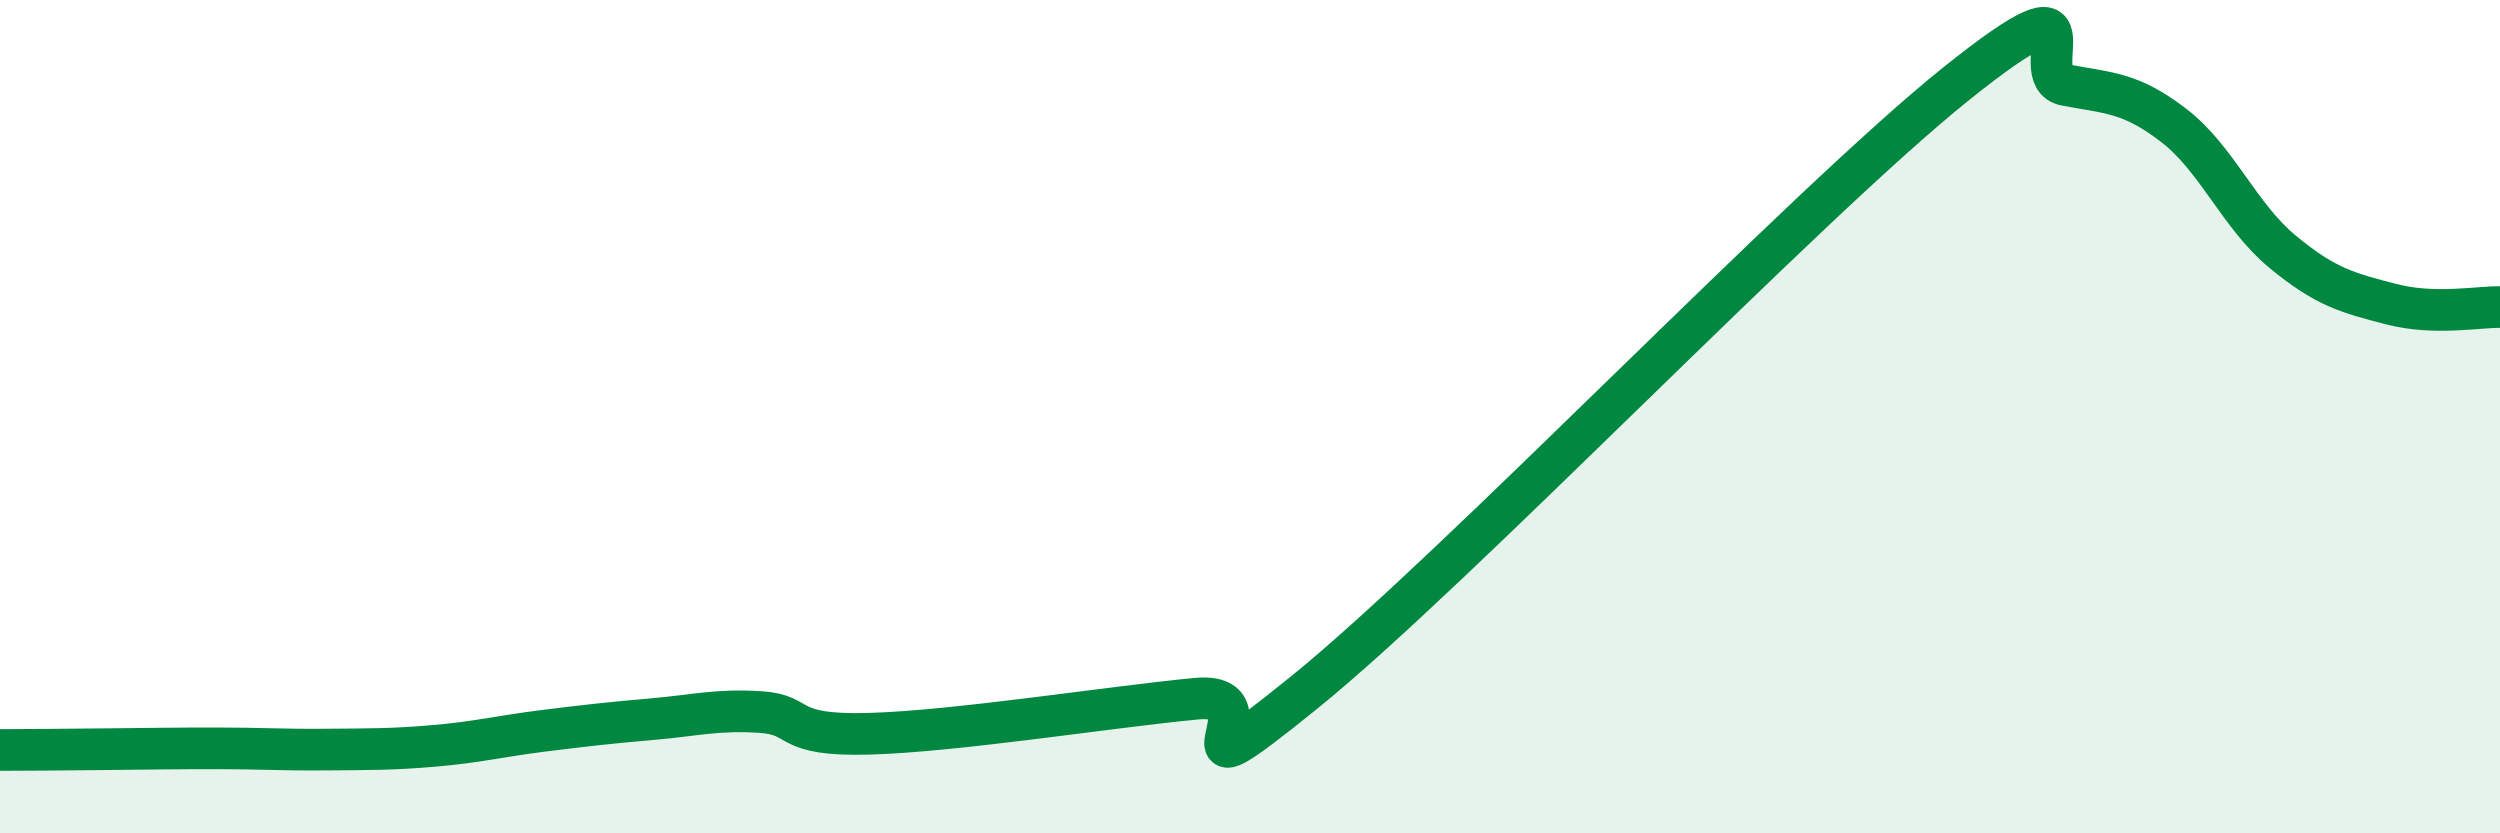
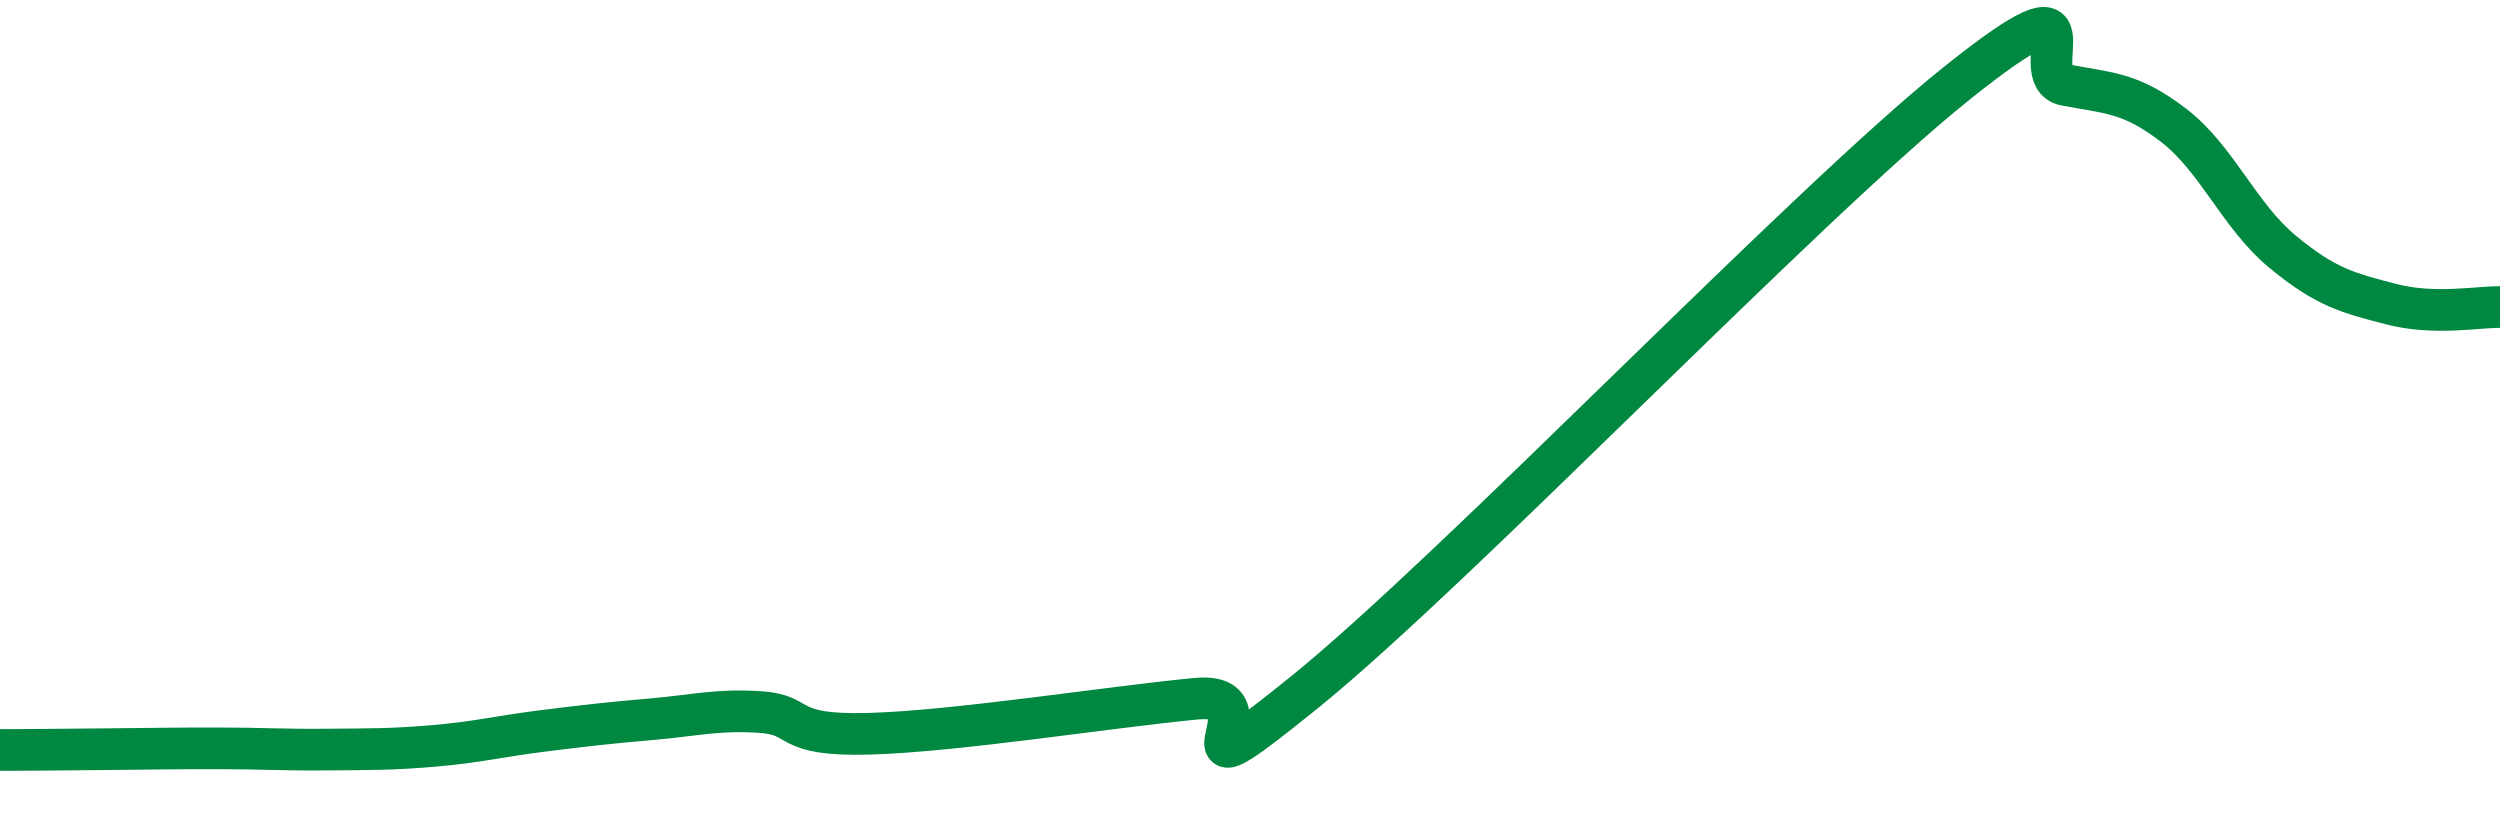
<svg xmlns="http://www.w3.org/2000/svg" width="60" height="20" viewBox="0 0 60 20">
-   <path d="M 0,18 C 0.52,18 1.57,17.99 2.61,17.98 C 3.65,17.97 4.18,17.96 5.22,17.96 C 6.26,17.96 6.79,18 7.83,17.99 C 8.87,17.98 9.39,17.99 10.43,17.9 C 11.47,17.81 12,17.67 13.04,17.54 C 14.08,17.41 14.61,17.35 15.65,17.26 C 16.69,17.17 17.22,17.02 18.26,17.09 C 19.3,17.16 18.78,17.67 20.87,17.61 C 22.96,17.55 26.61,16.97 28.7,16.77 C 30.79,16.57 27.65,19.57 31.3,16.62 C 34.95,13.67 43.31,4.92 46.96,2 C 50.61,-0.92 48.53,1.84 49.57,2.04 C 50.61,2.24 51.13,2.21 52.17,3.01 C 53.21,3.81 53.74,5.18 54.78,6.04 C 55.82,6.9 56.35,7.03 57.39,7.3 C 58.43,7.57 59.48,7.36 60,7.37L60 20L0 20Z" fill="#008740" opacity="0.1" stroke-linecap="round" stroke-linejoin="round" />
  <path d="M 0,18 C 0.52,18 1.57,17.99 2.61,17.98 C 3.65,17.97 4.18,17.96 5.22,17.96 C 6.26,17.96 6.79,18 7.83,17.99 C 8.87,17.98 9.39,17.99 10.43,17.9 C 11.47,17.81 12,17.67 13.04,17.54 C 14.08,17.41 14.61,17.35 15.65,17.26 C 16.69,17.17 17.22,17.02 18.26,17.09 C 19.3,17.16 18.78,17.67 20.87,17.61 C 22.96,17.55 26.61,16.97 28.7,16.77 C 30.79,16.57 27.65,19.57 31.3,16.62 C 34.95,13.67 43.31,4.92 46.96,2 C 50.61,-0.92 48.53,1.84 49.57,2.04 C 50.61,2.24 51.13,2.21 52.17,3.01 C 53.21,3.81 53.74,5.18 54.78,6.04 C 55.82,6.9 56.35,7.03 57.39,7.3 C 58.43,7.57 59.48,7.36 60,7.37" stroke="#008740" stroke-width="1" fill="none" stroke-linecap="round" stroke-linejoin="round" />
</svg>